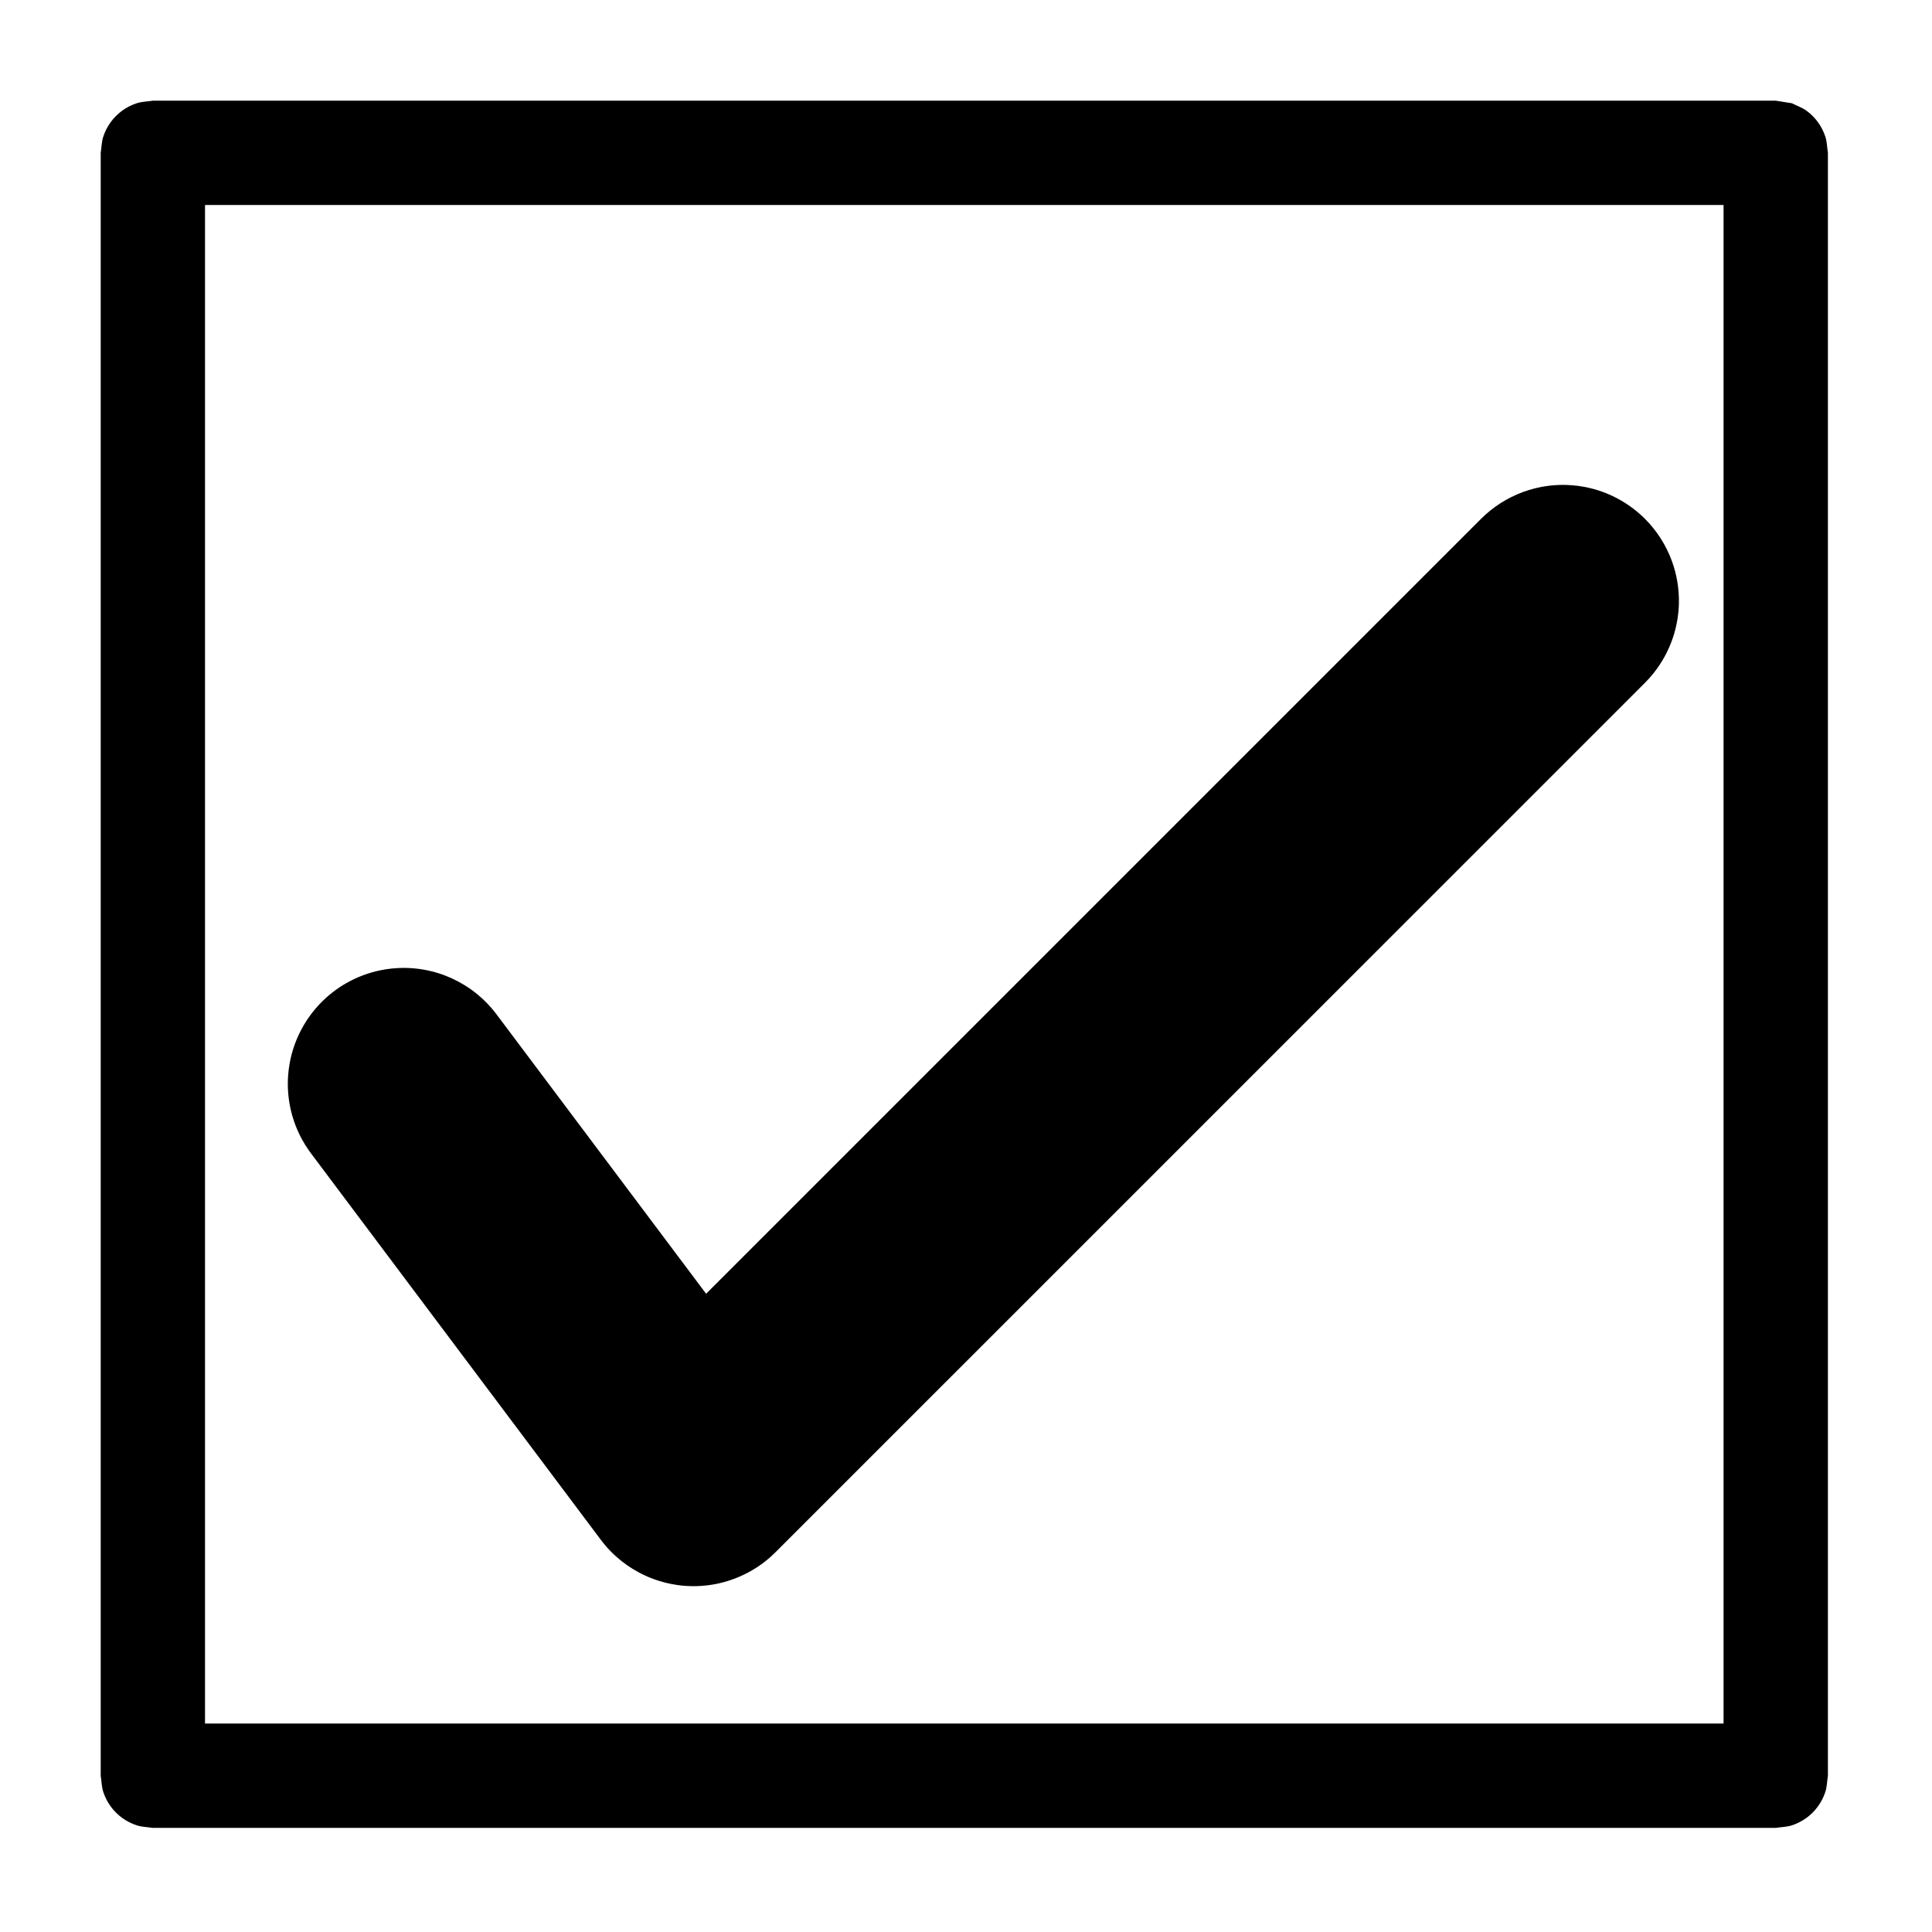
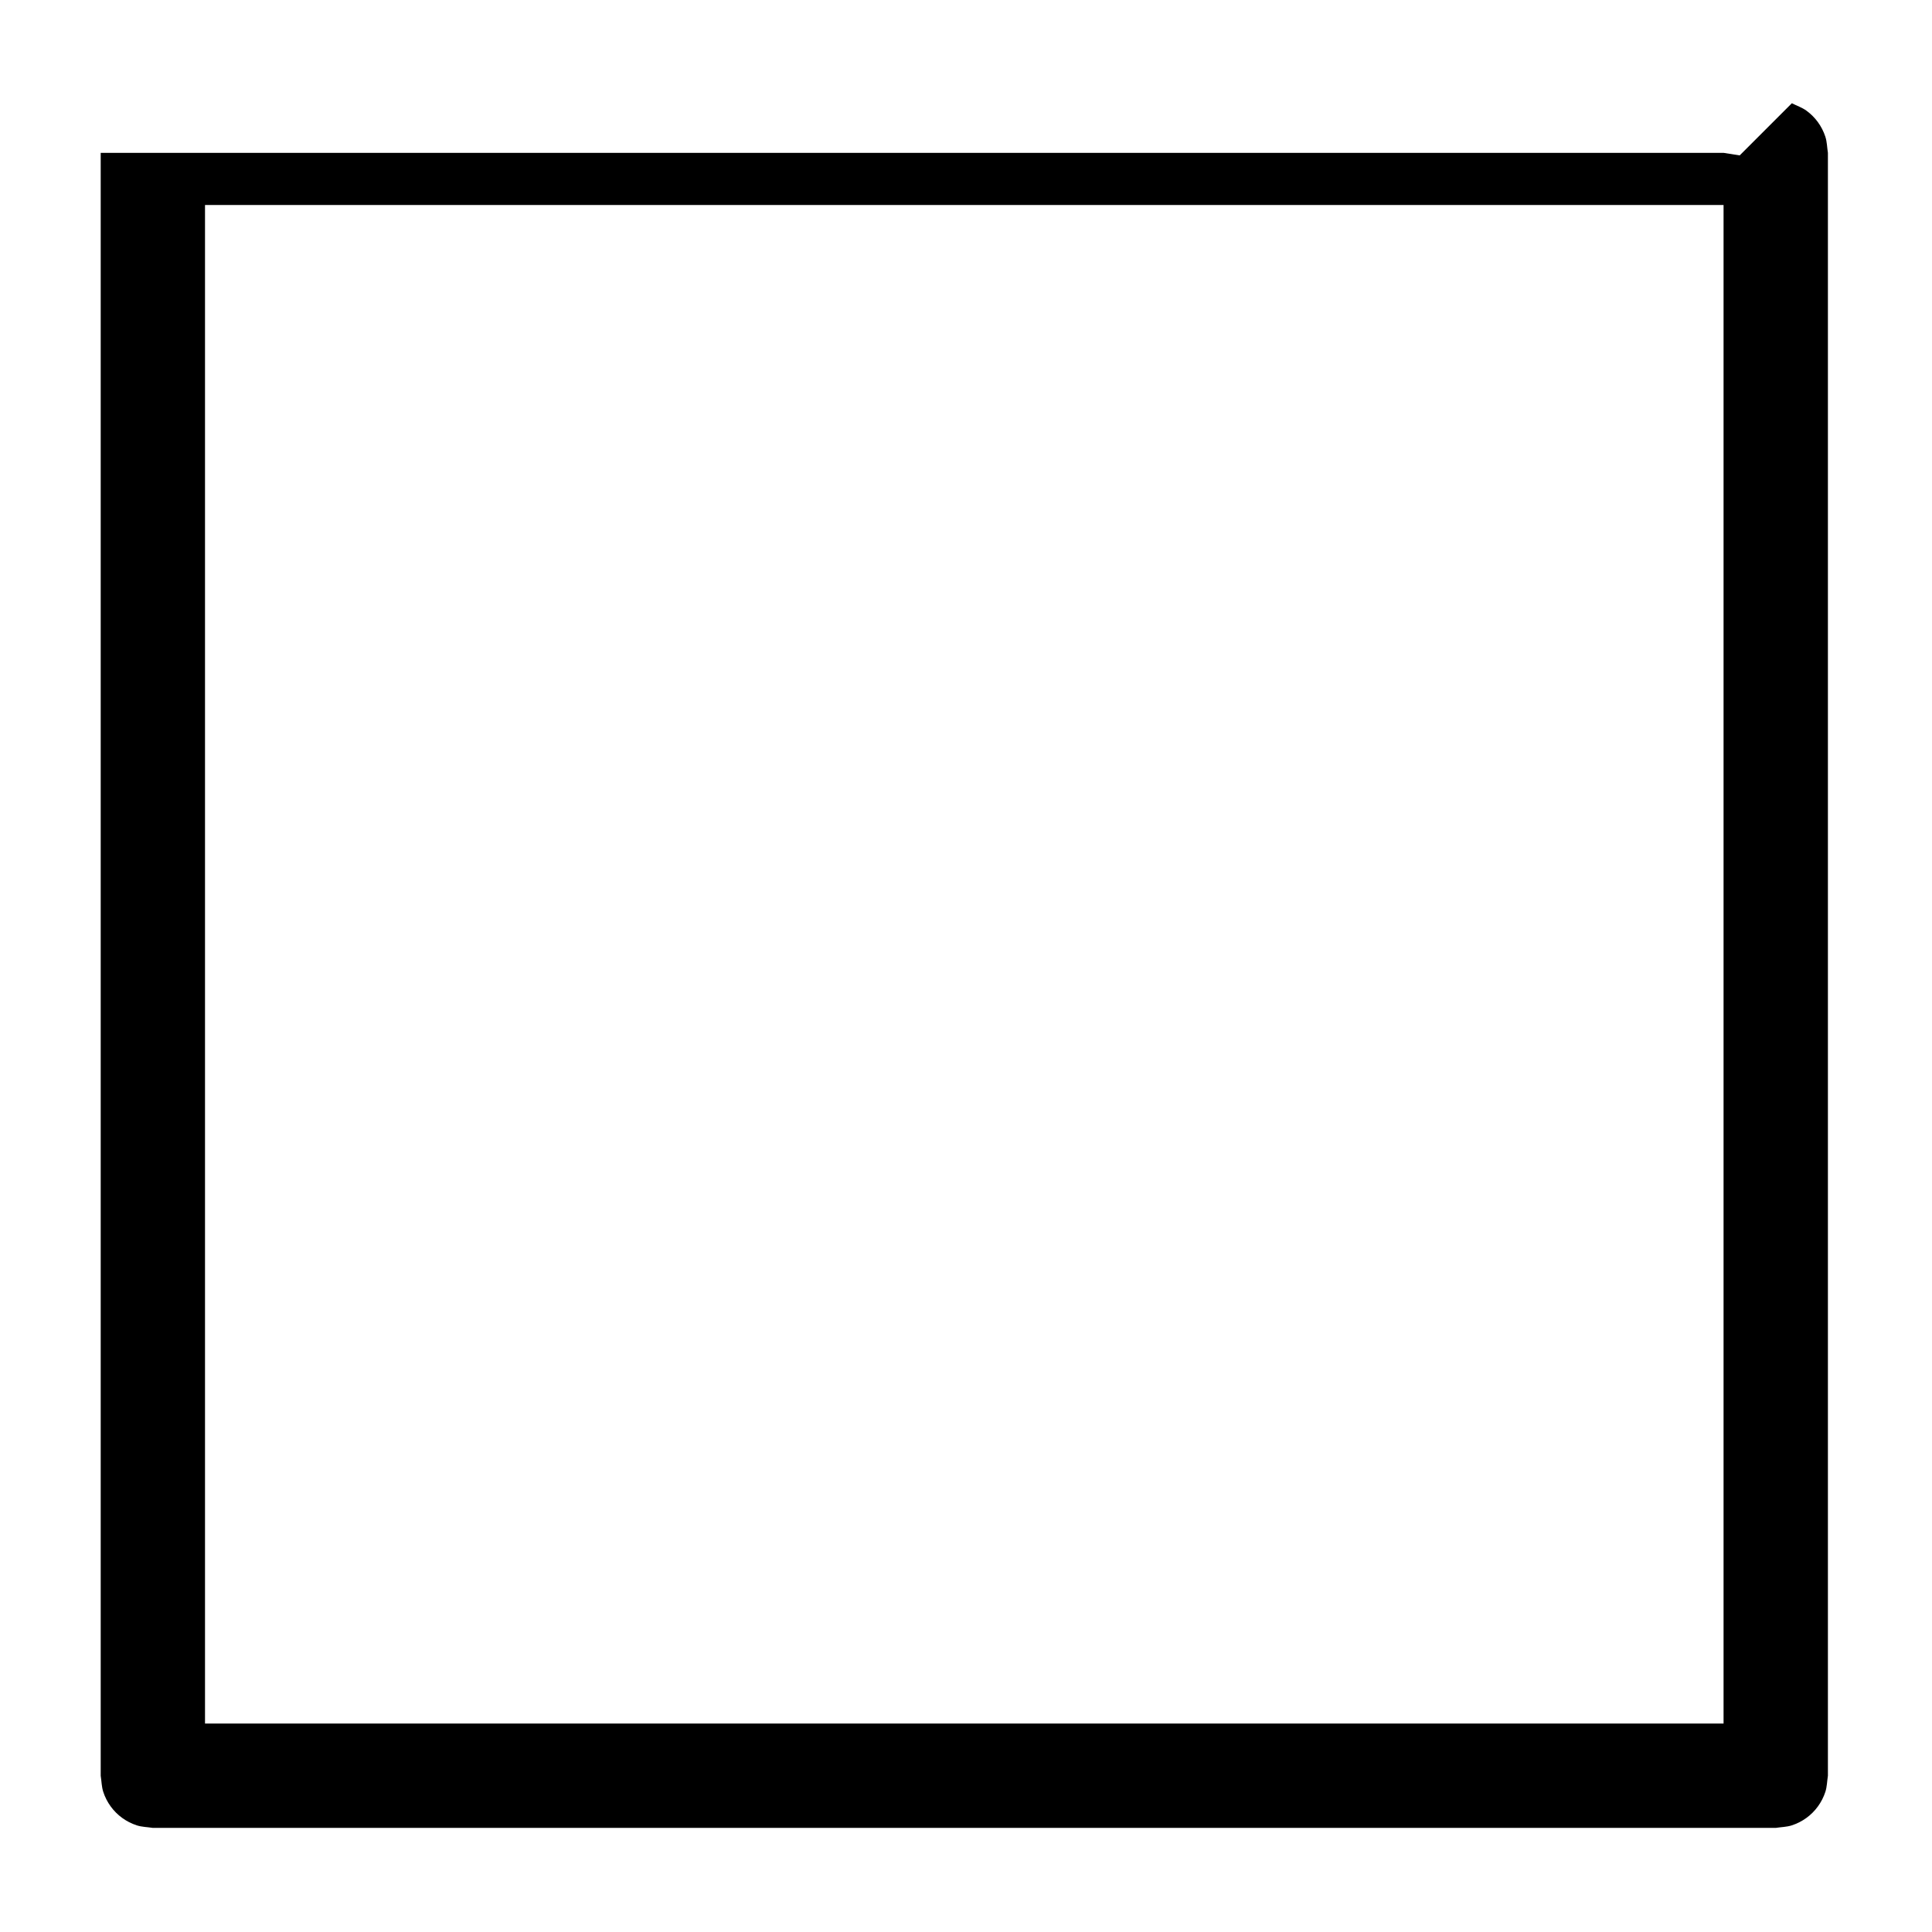
<svg xmlns="http://www.w3.org/2000/svg" fill="#000000" width="800px" height="800px" version="1.1" viewBox="144 144 512 512">
  <g>
-     <path d="m618.86 171.36c1.285 0.656 2.688 1.117 3.856 1.965 2.363 1.715 4.117 4.133 5.023 6.91 0.445 1.375 0.449 2.848 0.676 4.273v430.08c-0.227 1.422-0.23 2.898-0.676 4.269-0.906 2.777-2.66 5.199-5.023 6.914-1.168 0.848-2.484 1.516-3.856 1.965-1.371 0.445-2.848 0.449-4.269 0.676h-430.08c-1.426-0.227-2.898-0.23-4.273-0.676-1.371-0.449-2.688-1.117-3.852-1.965-2.363-1.715-4.121-4.137-5.023-6.914-0.445-1.371-0.449-2.848-0.676-4.269v-430.08c0.227-1.426 0.23-2.898 0.676-4.273 0.445-1.371 1.117-2.688 1.965-3.852 1.715-2.363 4.133-4.121 6.91-5.023 1.375-0.445 2.848-0.449 4.273-0.676h430.08c1.422 0.227 2.848 0.453 4.269 0.676zm-420.53 26.973v402.43h402.43v-402.43h-402.43z" />
-     <path d="m331.13 486.86 205.36-205.36c0.402-0.379 0.793-0.773 1.207-1.145 0.828-0.738 1.691-1.438 2.594-2.082 3.606-2.594 7.773-4.383 12.133-5.223 1.633-0.312 3.293-0.492 4.957-0.539 0.555-0.012 1.109 0 1.664 0 0.555 0.031 1.109 0.062 1.66 0.094 1.469 0.156 1.844 0.168 3.297 0.445 3.269 0.629 6.434 1.789 9.328 3.43 2.418 1.367 4.644 3.059 6.606 5.019 3.141 3.141 5.582 6.961 7.113 11.129 1.34 3.644 1.977 7.543 1.875 11.426-0.078 2.773-0.531 5.531-1.344 8.184-0.977 3.184-2.477 6.203-4.418 8.906-0.648 0.902-1.344 1.766-2.082 2.594-0.371 0.414-0.766 0.805-1.145 1.207l-230.43 230.42c-0.332 0.332-0.668 0.652-1.016 0.969-0.055 0.051-0.109 0.102-0.168 0.152l-0.117 0.105-0.031 0.027-0.035 0.031c-0.184 0.164-0.367 0.32-0.555 0.48l-0.043 0.031-0.047 0.043-0.117 0.098-0.164 0.133-0.098 0.078-0.004 0.008-0.059 0.043-0.098 0.078-0.055 0.047-0.07 0.055-0.102 0.078-0.043 0.035c-0.078 0.062-0.16 0.125-0.242 0.184l-0.043 0.035-0.078 0.059-0.082 0.062-0.102 0.074-0.07 0.055-0.035 0.023c-0.09 0.066-0.18 0.133-0.27 0.199l-0.035 0.023-0.066 0.051-0.094 0.062-0.078 0.059-0.055 0.039-0.043 0.023-0.051 0.039-0.188 0.129-0.02 0.016-0.004 0.004c-0.086 0.055-0.164 0.109-0.25 0.164l-0.039 0.027-0.012 0.008-0.027 0.02-0.18 0.117-0.078 0.051-0.016 0.012-0.027 0.016-0.141 0.094-0.125 0.078-0.016 0.008-0.012 0.008c-2.254 1.422-4.691 2.551-7.231 3.344l-0.004 0.004h-0.008l-0.234 0.074-0.082 0.023-0.023 0.008-0.043 0.012-0.148 0.043-0.113 0.035-0.043 0.012-0.047 0.012-0.098 0.027-0.145 0.043-0.062 0.016-0.035 0.012-0.059 0.016-0.148 0.039-0.109 0.027-0.039 0.012-0.039 0.008-0.137 0.035-0.141 0.035-0.039 0.012-0.02 0.004-0.062 0.016-0.18 0.043-0.066 0.016-0.027 0.008-0.055 0.012-0.156 0.035-0.125 0.031-0.043 0.008-0.137 0.031-0.129 0.023-0.062 0.016-0.113 0.023-0.168 0.035-0.027 0.004-0.016 0.004-0.098 0.02-0.223 0.043h-0.008c-0.68 0.129-1.367 0.23-2.055 0.312l-0.18 0.023-0.16 0.016h-0.004c-0.805 0.086-1.609 0.141-2.418 0.164l-0.219 0.004-0.117 0.004h-0.375l-0.133 0.004-0.176-0.004h-0.367l-0.008-0.004c-0.457-0.008-0.91-0.023-1.363-0.051l-0.016-0.004-0.055-0.004-0.195-0.012-0.062-0.004-0.031-0.004-0.078-0.004-0.141-0.012-0.258-0.023-0.164-0.016-0.051-0.004h-0.02c-0.109-0.012-0.223-0.023-0.332-0.035l-0.082-0.012-0.129-0.012-0.148-0.02-0.051-0.004-0.02-0.004c-0.113-0.016-0.227-0.027-0.34-0.043l-0.016-0.004-0.039-0.004-0.16-0.023-0.152-0.023h-0.027l-0.016-0.004c-2.078-0.309-4.125-0.828-6.098-1.555-0.617-0.223-1.227-0.473-1.828-0.738l-0.086-0.039-0.008-0.004h-0.004l-0.031-0.016c-0.684-0.305-1.355-0.633-2.012-0.988-2.141-1.152-4.141-2.559-5.949-4.18v-0.004h-0.004l-0.145-0.133-0.148-0.133-0.02-0.02c-0.094-0.086-0.188-0.176-0.281-0.262l-0.043-0.043-0.117-0.109-0.121-0.117-0.051-0.051c-0.074-0.07-0.148-0.148-0.223-0.219l-0.027-0.031-0.027-0.027-0.18-0.176-0.059-0.062-0.012-0.008c-0.09-0.094-0.176-0.184-0.266-0.277l-0.012-0.016-0.098-0.102-0.137-0.145-0.016-0.02-0.035-0.035-0.113-0.125-0.082-0.086-0.027-0.031-0.059-0.066-0.109-0.121-0.047-0.055-0.031-0.035-0.09-0.102-0.098-0.113-0.02-0.023-0.027-0.027c-0.223-0.258-0.441-0.523-0.656-0.789-0.07-0.082-0.133-0.164-0.199-0.246-0.133-0.168-0.262-0.34-0.391-0.508l-0.094-0.121-76.801-102.4c-0.215-0.301-0.438-0.598-0.648-0.902-0.633-0.91-1.219-1.855-1.75-2.828-1.414-2.598-2.453-5.398-3.07-8.293-0.617-2.894-0.812-5.875-0.578-8.824 0.289-3.688 1.25-7.32 2.828-10.664 1.574-3.348 3.758-6.402 6.414-8.977 2.121-2.062 4.543-3.809 7.168-5.18 2.949-1.539 6.152-2.594 9.438-3.113 1.098-0.172 2.203-0.285 3.312-0.336 0.367-0.02 0.738-0.023 1.109-0.035 0.367 0.004 0.738 0.008 1.109 0.008 0.984 0.043 1.23 0.039 2.211 0.137 1.473 0.141 2.934 0.391 4.371 0.742 5.035 1.242 9.723 3.766 13.527 7.285 0.816 0.754 1.59 1.551 2.316 2.391 0.648 0.742 0.789 0.945 1.395 1.723z" fill-rule="evenodd" />
+     <path d="m618.86 171.36c1.285 0.656 2.688 1.117 3.856 1.965 2.363 1.715 4.117 4.133 5.023 6.91 0.445 1.375 0.449 2.848 0.676 4.273v430.08c-0.227 1.422-0.23 2.898-0.676 4.269-0.906 2.777-2.66 5.199-5.023 6.914-1.168 0.848-2.484 1.516-3.856 1.965-1.371 0.445-2.848 0.449-4.269 0.676h-430.08c-1.426-0.227-2.898-0.23-4.273-0.676-1.371-0.449-2.688-1.117-3.852-1.965-2.363-1.715-4.121-4.137-5.023-6.914-0.445-1.371-0.449-2.848-0.676-4.269v-430.08h430.08c1.422 0.227 2.848 0.453 4.269 0.676zm-420.53 26.973v402.43h402.43v-402.43h-402.43z" />
  </g>
</svg>